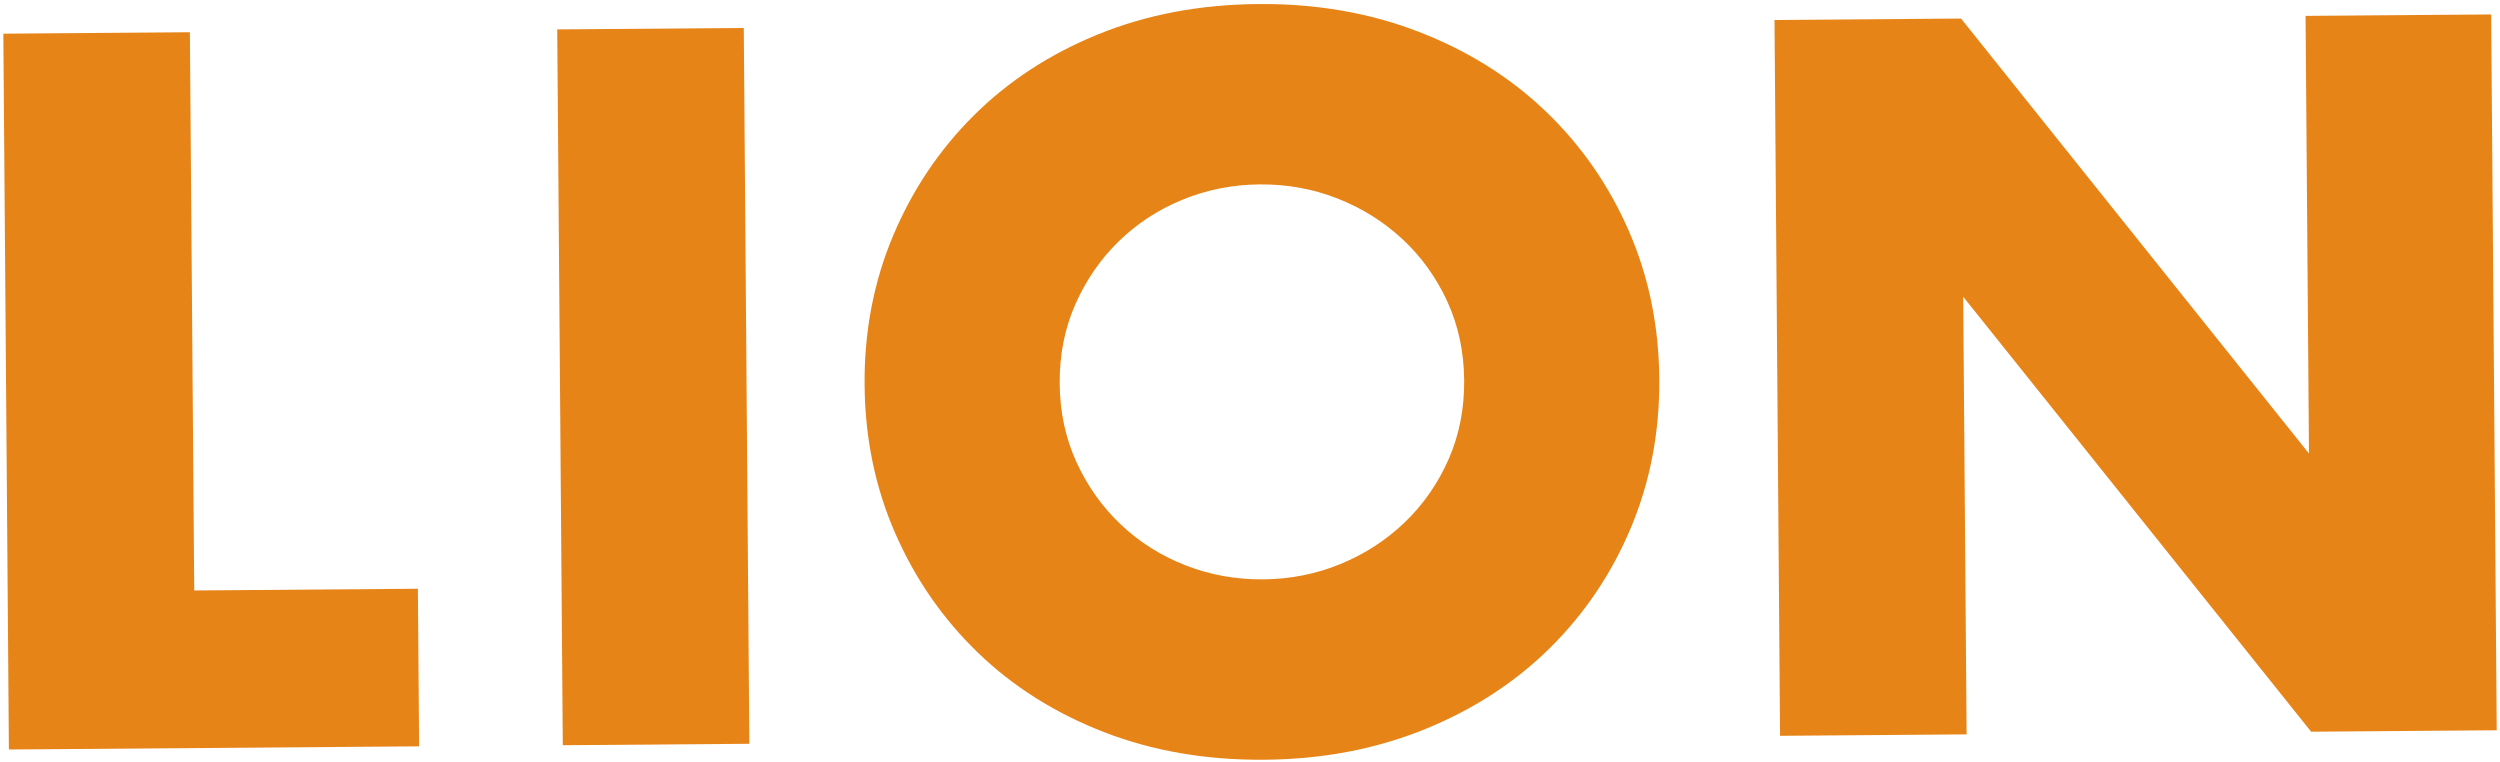
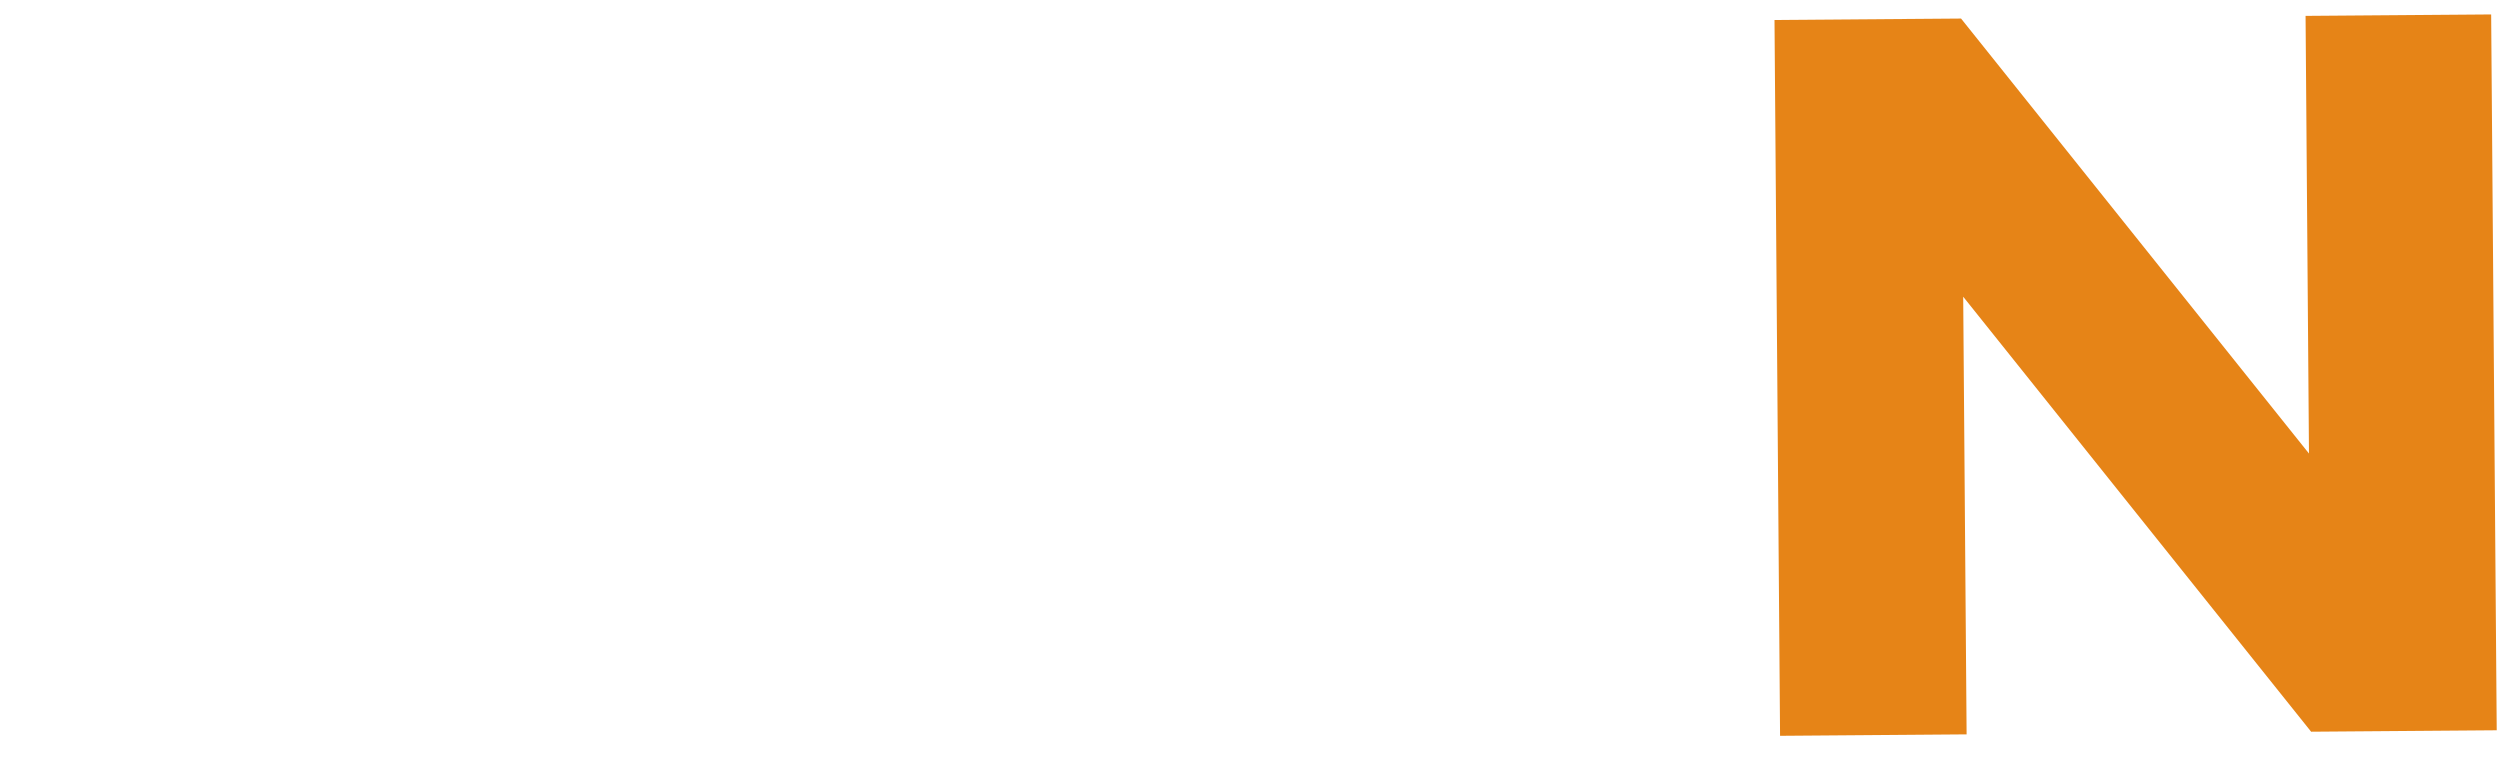
<svg xmlns="http://www.w3.org/2000/svg" width="597" height="182" viewBox="0 0 597 182" fill="none">
-   <path d="M45.343 7.698L46.38 141.003L99.789 140.591L100.082 178.225L2.124 178.981L0.797 8.042L45.343 7.698Z" fill="#E68417" />
-   <path d="M177.615 6.676L178.942 177.615L134.395 177.959L133.068 7.02L177.615 6.676Z" fill="#E68417" />
-   <path d="M206.462 91.928C206.364 79.232 208.619 67.389 213.231 56.394C217.841 45.402 224.282 35.791 232.553 27.563C240.822 19.338 250.736 12.876 262.292 8.175C273.849 3.476 286.591 1.073 300.535 0.964C314.32 0.858 327.065 3.064 338.771 7.584C350.474 12.105 360.56 18.413 369.036 26.509C377.508 34.605 384.133 44.116 388.918 55.036C393.697 65.959 396.141 77.765 396.238 90.462C396.336 103.158 394.079 115.004 389.469 125.996C384.857 136.991 378.378 146.599 370.032 154.827C361.686 163.054 351.698 169.517 340.066 174.215C328.432 178.913 315.721 181.317 301.936 181.426C287.993 181.535 275.213 179.326 263.587 174.808C251.959 170.291 241.947 163.98 233.553 155.881C225.155 147.785 218.564 138.277 213.785 127.354C209.001 116.433 206.563 104.625 206.465 91.928L206.462 91.928ZM253.053 91.567C253.105 98.368 254.44 104.631 257.062 110.354C259.682 116.081 263.205 121.04 267.634 125.237C272.059 129.436 277.2 132.682 283.053 134.98C288.903 137.28 295.087 138.4 301.603 138.352C308.116 138.3 314.282 137.085 320.098 134.693C325.911 132.307 331.037 128.981 335.477 124.712C339.911 120.45 343.395 115.434 345.928 109.667C348.458 103.906 349.699 97.621 349.644 90.82C349.593 84.019 348.254 77.759 345.635 72.033C343.013 66.312 339.452 61.35 334.952 57.15C330.448 52.956 325.27 49.708 319.42 47.407C313.567 45.11 307.384 43.987 300.871 44.035C294.354 44.087 288.188 45.307 282.375 47.694C276.56 50.083 271.471 53.412 267.111 57.675C262.749 61.943 259.302 66.956 256.772 72.717C254.239 78.481 253.001 84.764 253.056 91.564L253.053 91.567Z" fill="#E68417" />
  <path d="M425.079 175.712L423.752 4.772L468.298 4.429L551.383 108.304L550.57 3.793L594.889 3.449L596.216 174.388L551.897 174.732L468.812 70.856L469.625 175.368L425.079 175.712Z" fill="#E68417" />
</svg>